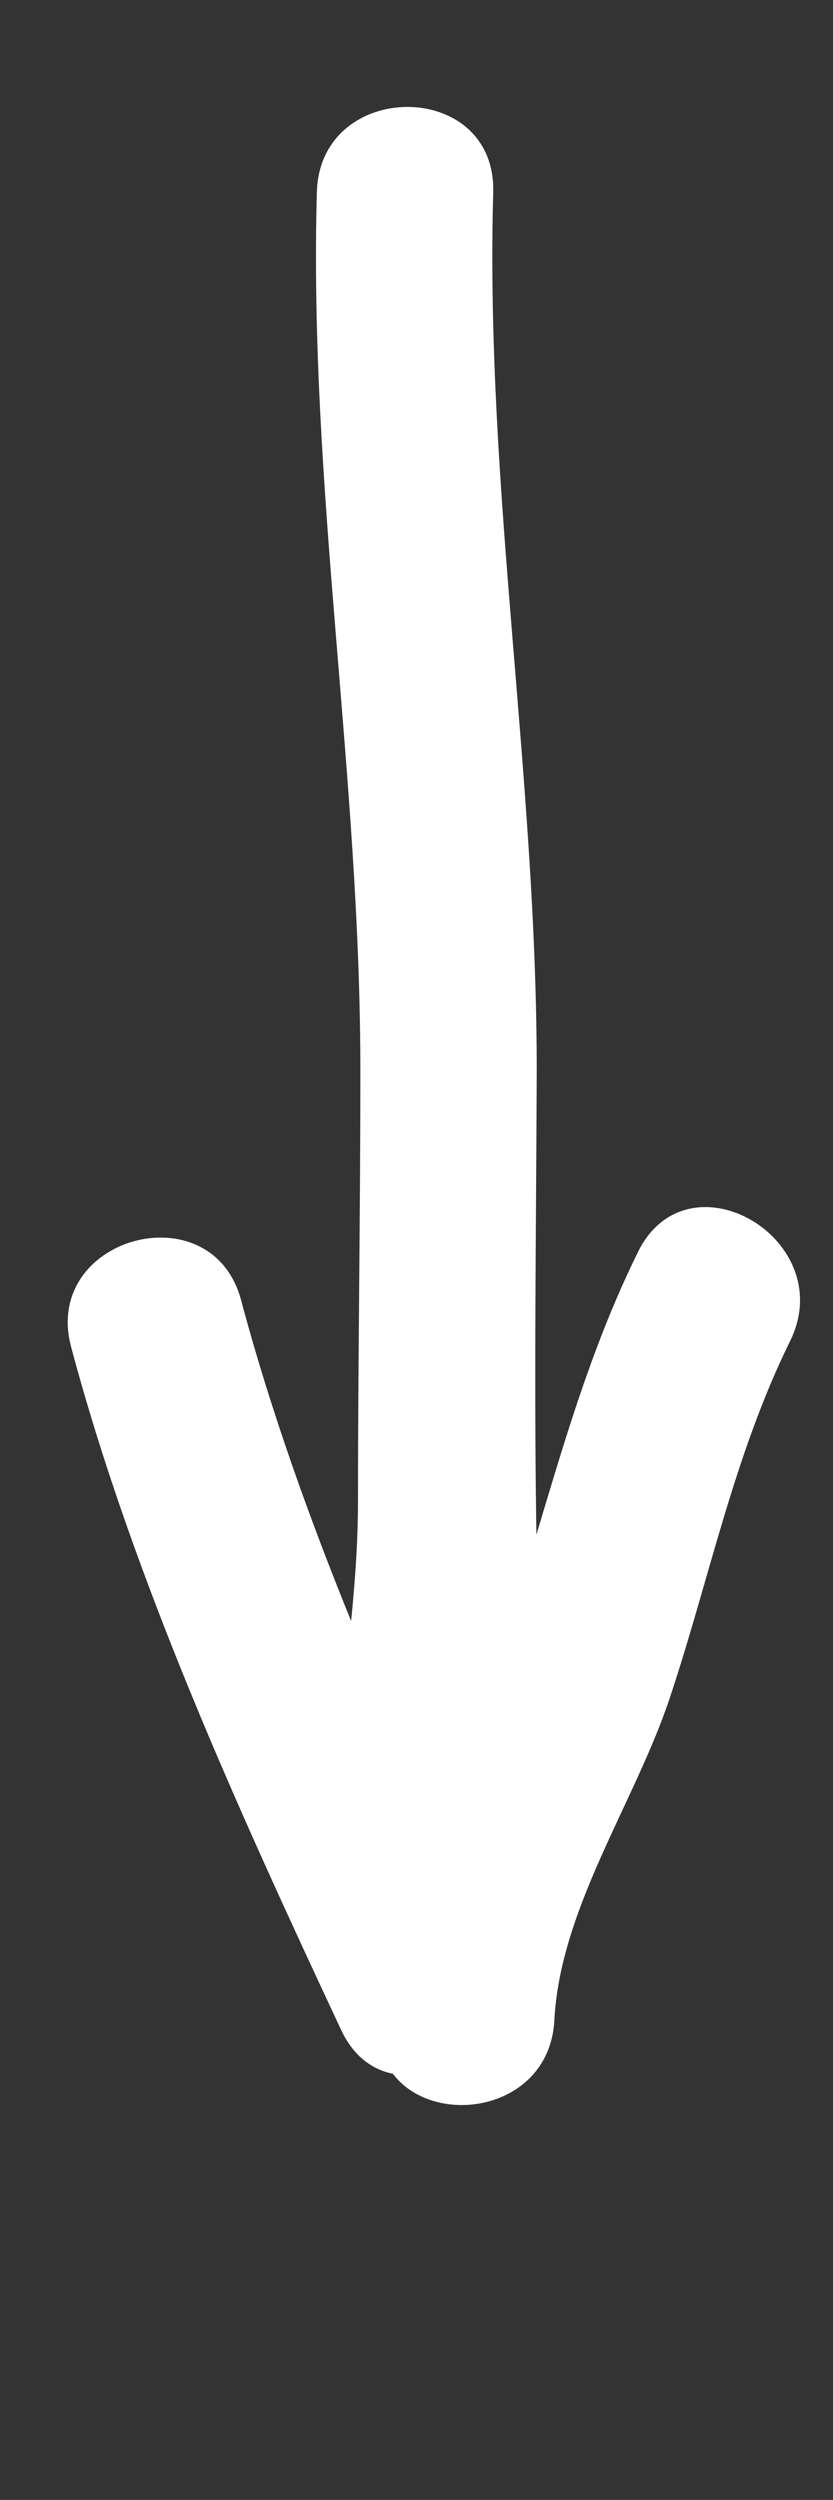
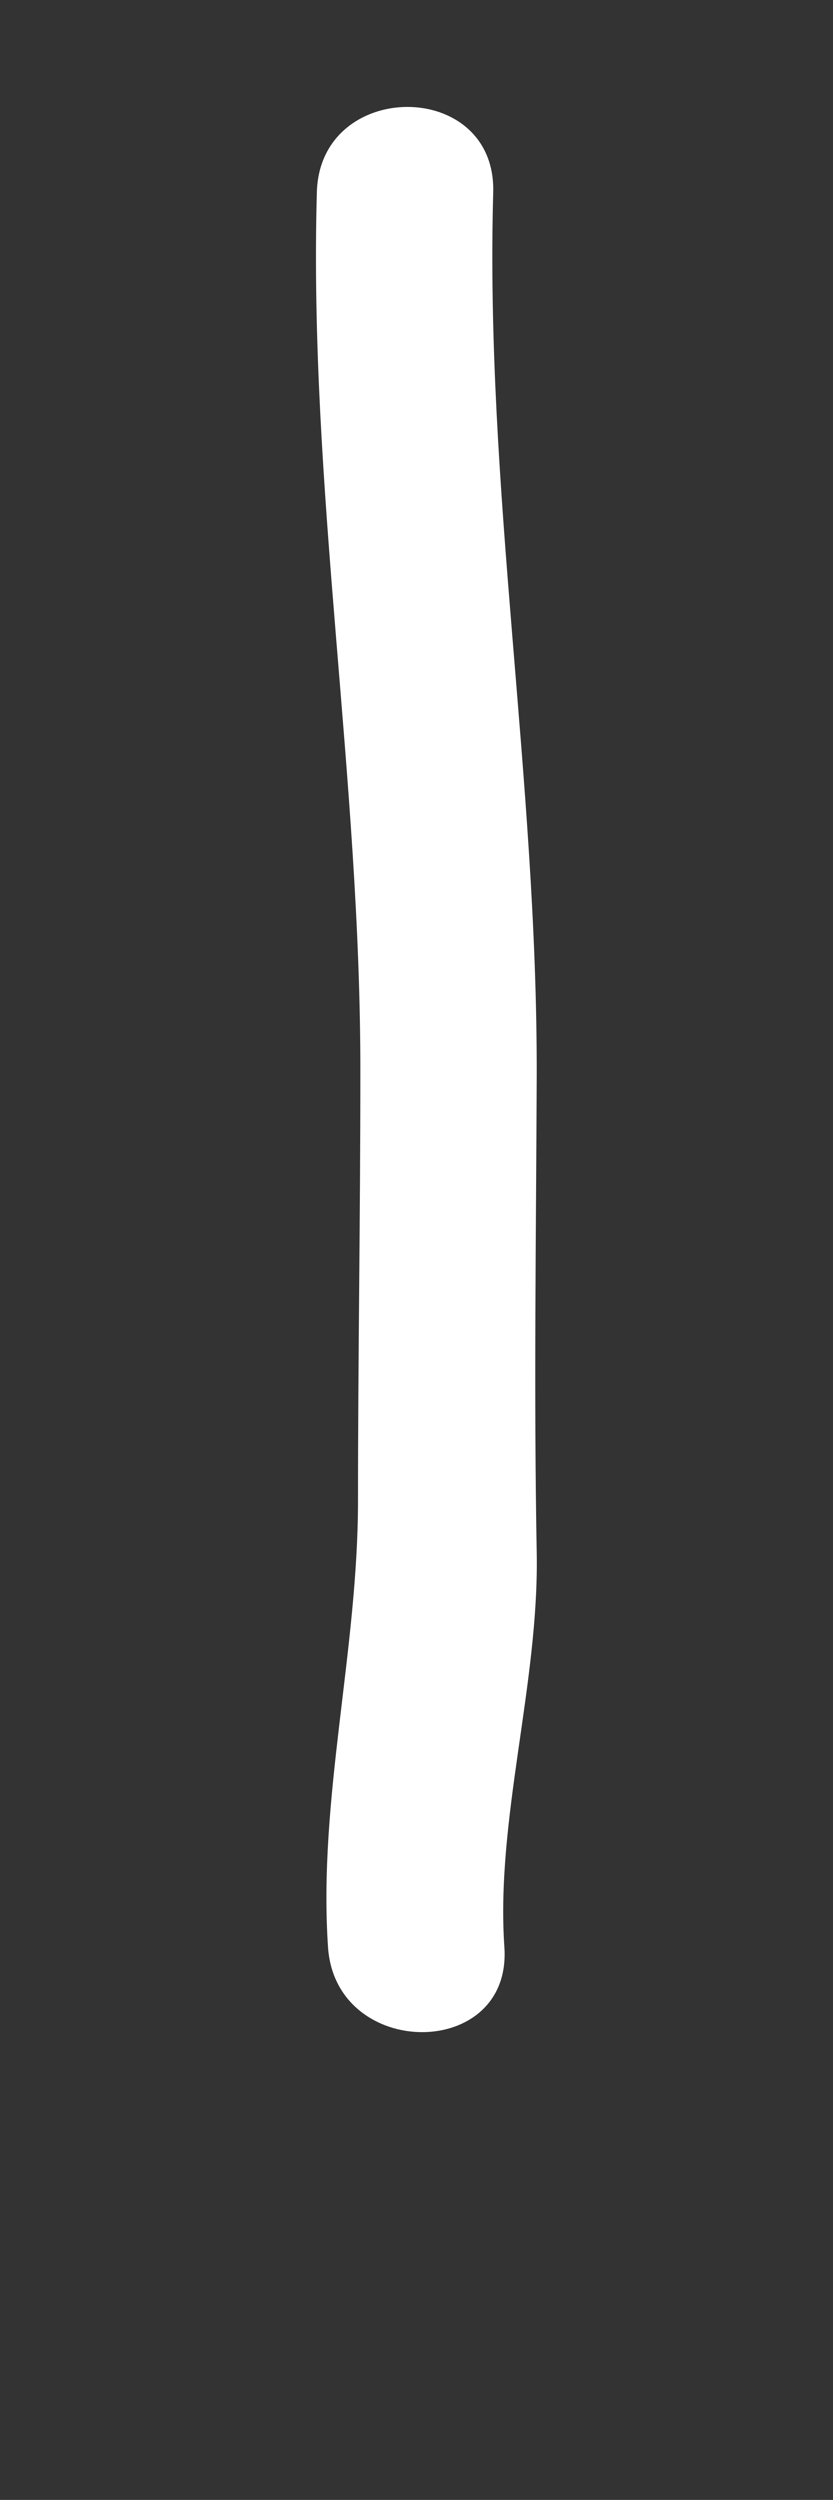
<svg xmlns="http://www.w3.org/2000/svg" version="1.1" id="Layer_1" x="0px" y="0px" viewBox="0 0 14.17 42.52" style="enable-background:new 0 0 14.17 42.52;" xml:space="preserve">
  <rect x="0" y="0" width="14.17" height="42.52" fill="#333333" stroke="none" />
  <style type="text/css">
	.st0{fill:#FFFFFF;}
</style>
  <g>
    <g>
      <path class="st0" d="M5.39,3.27C5.25,8.3,6.14,13.25,6.13,18.28c0,2.41-0.04,4.83-0.04,7.24c0,2.56-0.68,5.09-0.51,7.6    c0.13,1.92,3.13,1.93,3,0c-0.15-2.17,0.59-4.48,0.55-6.71c-0.05-2.72-0.01-5.42,0-8.13C9.14,13.25,8.25,8.3,8.39,3.27    C8.44,1.33,5.44,1.34,5.39,3.27L5.39,3.27z" />
    </g>
  </g>
  <g>
    <g>
-       <path class="st0" d="M8.39,33.01c-1.64-3.5-3.29-7.16-4.29-10.9c-0.5-1.86-3.39-1.07-2.89,0.8c1.06,3.97,2.85,7.89,4.59,11.61    C6.61,36.27,9.2,34.75,8.39,33.01L8.39,33.01z" />
-     </g>
+       </g>
  </g>
  <g>
    <g>
-       <path class="st0" d="M9.43,34.36c0.1-1.9,1.36-3.68,1.96-5.47c0.68-2.04,1.09-4.13,2.05-6.08c0.85-1.73-1.74-3.25-2.59-1.51    c-1.08,2.19-1.57,4.5-2.35,6.79c-0.73,2.14-1.95,3.96-2.07,6.27C6.33,36.29,9.33,36.28,9.43,34.36L9.43,34.36z" />
-     </g>
+       </g>
  </g>
</svg>